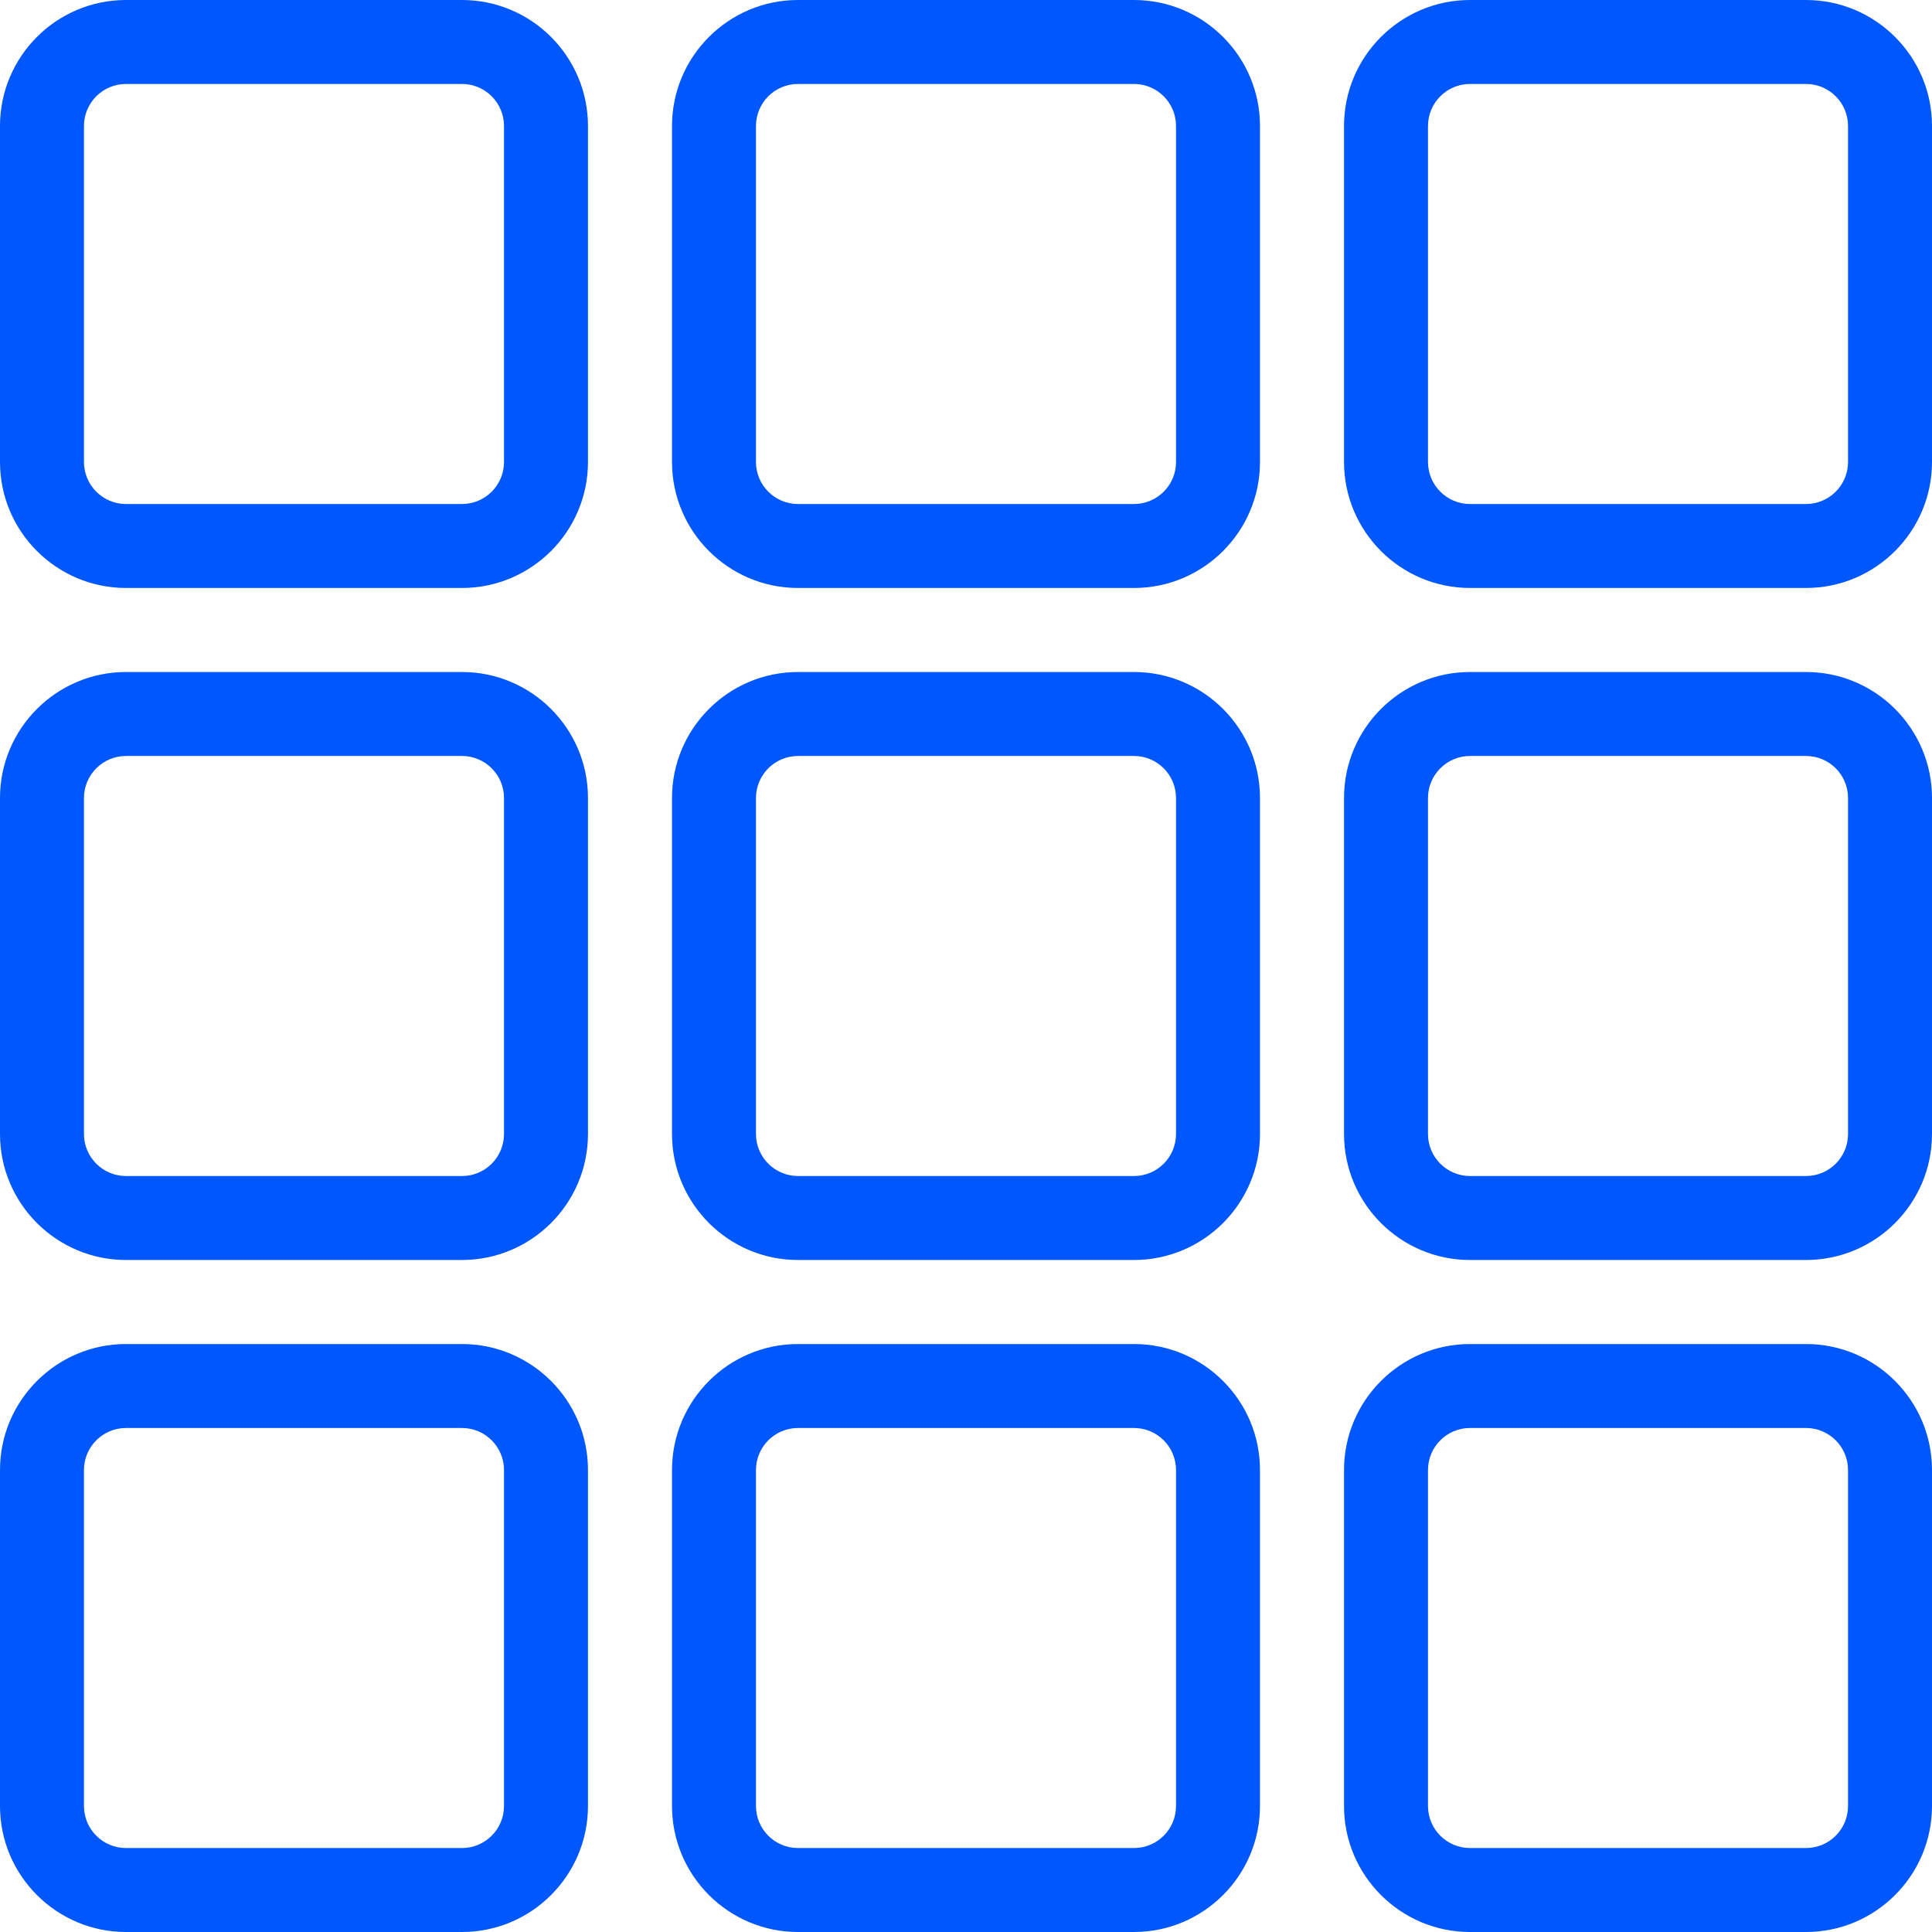
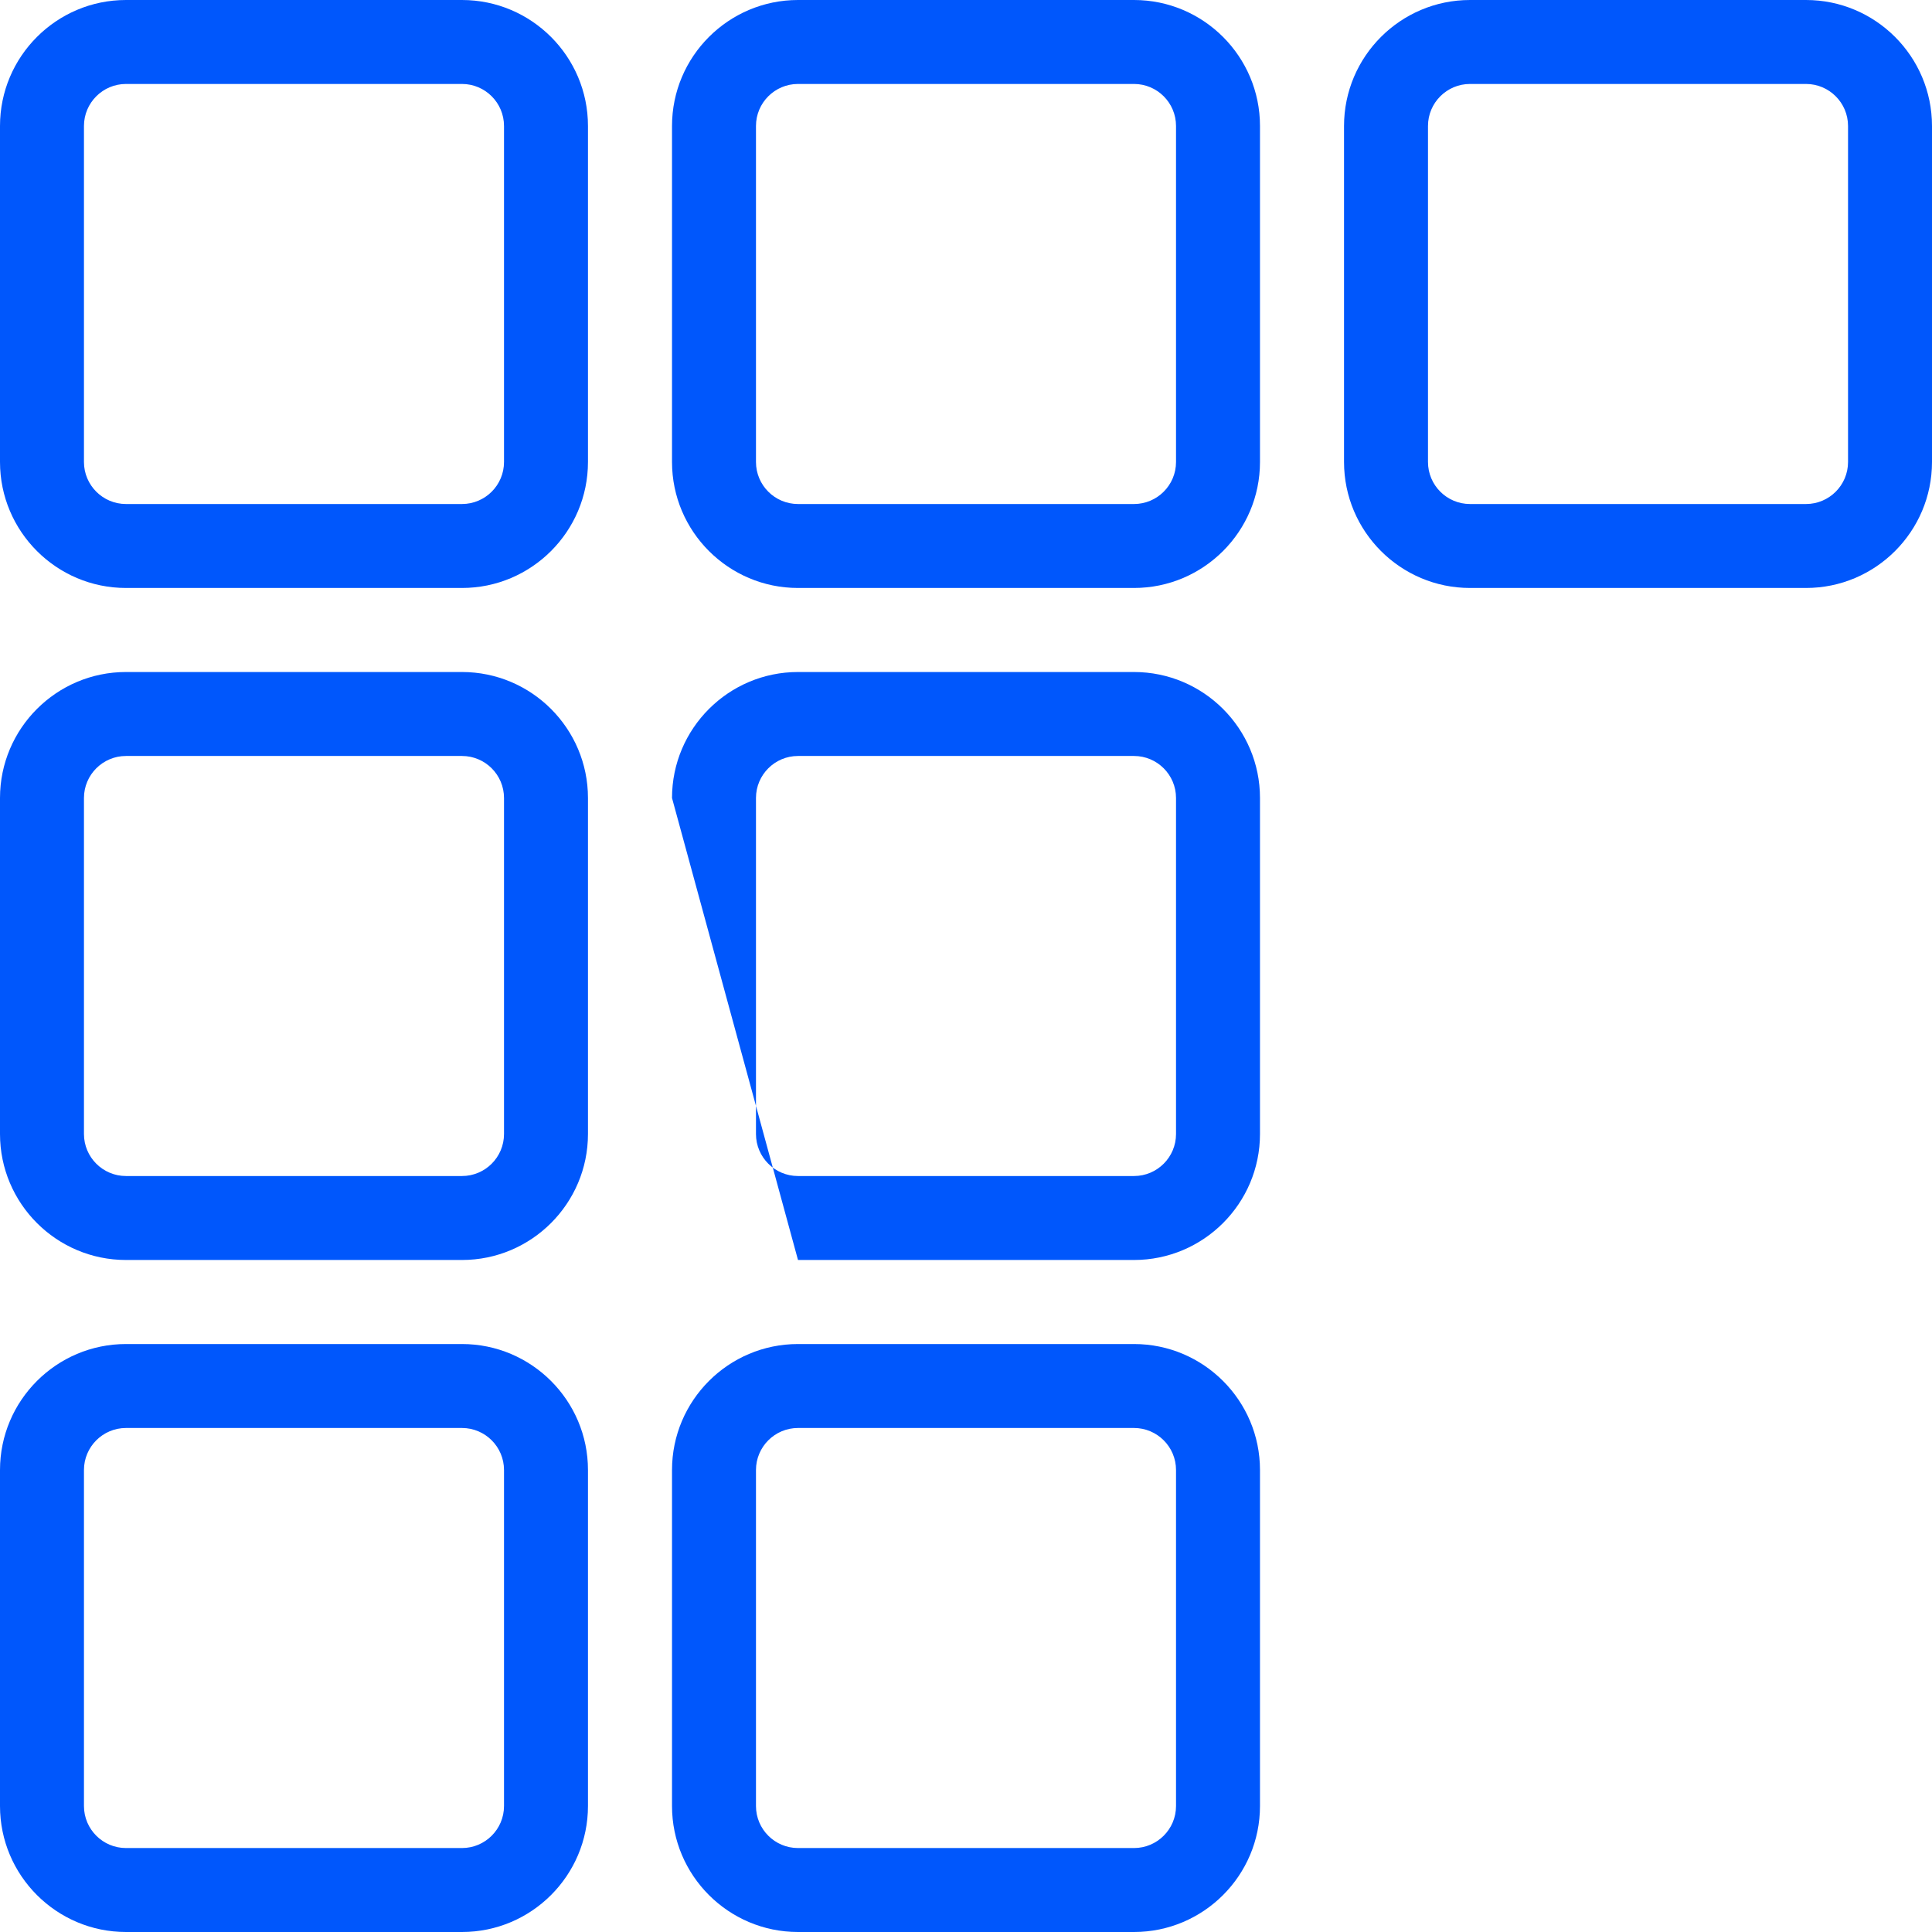
<svg xmlns="http://www.w3.org/2000/svg" width="24px" height="24px" viewBox="0 0 24 24">
  <title>layout-module</title>
  <g id="Page-1" stroke="none" stroke-width="1" fill="none" fill-rule="evenodd">
    <g id="Sala-Landing-Page" transform="translate(-304, -10926)" fill="#0057FC" fill-rule="nonzero">
      <g id="layout-module" transform="translate(304, 10926)">
        <path d="M9.913,7.304 C9.05,7.304 8.348,6.602 8.348,5.739 L8.348,1.565 C8.348,0.702 9.05,0 9.913,0 L14.087,0 C14.95,0 15.652,0.702 15.652,1.565 L15.652,5.739 C15.652,6.602 14.95,7.304 14.087,7.304 L9.913,7.304 Z M9.913,1.043 C9.625,1.043 9.391,1.277 9.391,1.565 L9.391,5.739 C9.391,6.027 9.625,6.261 9.913,6.261 L14.087,6.261 C14.375,6.261 14.609,6.027 14.609,5.739 L14.609,1.565 C14.609,1.277 14.375,1.043 14.087,1.043 L9.913,1.043 Z" id="Shape" />
        <path d="M1.565,7.304 C0.702,7.304 0,6.602 0,5.739 L0,1.565 C0,0.702 0.702,0 1.565,0 L5.739,0 C6.602,0 7.304,0.702 7.304,1.565 L7.304,5.739 C7.304,6.602 6.602,7.304 5.739,7.304 L1.565,7.304 Z M1.565,1.043 C1.277,1.043 1.043,1.277 1.043,1.565 L1.043,5.739 C1.043,6.027 1.277,6.261 1.565,6.261 L5.739,6.261 C6.027,6.261 6.261,6.027 6.261,5.739 L6.261,1.565 C6.261,1.277 6.027,1.043 5.739,1.043 L1.565,1.043 Z" id="Shape" />
        <path d="M18.261,7.304 C17.398,7.304 16.696,6.602 16.696,5.739 L16.696,1.565 C16.696,0.702 17.398,0 18.261,0 L22.435,0 C23.298,0 24,0.702 24,1.565 L24,5.739 C24,6.602 23.298,7.304 22.435,7.304 L18.261,7.304 Z M18.261,1.043 C17.973,1.043 17.739,1.277 17.739,1.565 L17.739,5.739 C17.739,6.027 17.973,6.261 18.261,6.261 L22.435,6.261 C22.723,6.261 22.957,6.027 22.957,5.739 L22.957,1.565 C22.957,1.277 22.723,1.043 22.435,1.043 L18.261,1.043 Z" id="Shape" />
-         <path d="M9.913,15.652 C9.05,15.652 8.348,14.95 8.348,14.087 L8.348,9.913 C8.348,9.05 9.05,8.348 9.913,8.348 L14.087,8.348 C14.95,8.348 15.652,9.05 15.652,9.913 L15.652,14.087 C15.652,14.95 14.95,15.652 14.087,15.652 L9.913,15.652 Z M9.913,9.391 C9.625,9.391 9.391,9.625 9.391,9.913 L9.391,14.087 C9.391,14.375 9.625,14.609 9.913,14.609 L14.087,14.609 C14.375,14.609 14.609,14.375 14.609,14.087 L14.609,9.913 C14.609,9.625 14.375,9.391 14.087,9.391 L9.913,9.391 Z" id="Shape" />
+         <path d="M9.913,15.652 L8.348,9.913 C8.348,9.05 9.05,8.348 9.913,8.348 L14.087,8.348 C14.95,8.348 15.652,9.05 15.652,9.913 L15.652,14.087 C15.652,14.95 14.95,15.652 14.087,15.652 L9.913,15.652 Z M9.913,9.391 C9.625,9.391 9.391,9.625 9.391,9.913 L9.391,14.087 C9.391,14.375 9.625,14.609 9.913,14.609 L14.087,14.609 C14.375,14.609 14.609,14.375 14.609,14.087 L14.609,9.913 C14.609,9.625 14.375,9.391 14.087,9.391 L9.913,9.391 Z" id="Shape" />
        <path d="M1.565,15.652 C0.702,15.652 0,14.95 0,14.087 L0,9.913 C0,9.05 0.702,8.348 1.565,8.348 L5.739,8.348 C6.602,8.348 7.304,9.05 7.304,9.913 L7.304,14.087 C7.304,14.95 6.602,15.652 5.739,15.652 L1.565,15.652 Z M1.565,9.391 C1.277,9.391 1.043,9.625 1.043,9.913 L1.043,14.087 C1.043,14.375 1.277,14.609 1.565,14.609 L5.739,14.609 C6.027,14.609 6.261,14.375 6.261,14.087 L6.261,9.913 C6.261,9.625 6.027,9.391 5.739,9.391 L1.565,9.391 Z" id="Shape" />
-         <path d="M18.261,15.652 C17.398,15.652 16.696,14.95 16.696,14.087 L16.696,9.913 C16.696,9.05 17.398,8.348 18.261,8.348 L22.435,8.348 C23.298,8.348 24,9.05 24,9.913 L24,14.087 C24,14.95 23.298,15.652 22.435,15.652 L18.261,15.652 Z M18.261,9.391 C17.973,9.391 17.739,9.625 17.739,9.913 L17.739,14.087 C17.739,14.375 17.973,14.609 18.261,14.609 L22.435,14.609 C22.723,14.609 22.957,14.375 22.957,14.087 L22.957,9.913 C22.957,9.625 22.723,9.391 22.435,9.391 L18.261,9.391 Z" id="Shape" />
        <path d="M9.913,24 C9.05,24 8.348,23.298 8.348,22.435 L8.348,18.261 C8.348,17.398 9.05,16.696 9.913,16.696 L14.087,16.696 C14.95,16.696 15.652,17.398 15.652,18.261 L15.652,22.435 C15.652,23.298 14.95,24 14.087,24 L9.913,24 Z M9.913,17.739 C9.625,17.739 9.391,17.973 9.391,18.261 L9.391,22.435 C9.391,22.723 9.625,22.957 9.913,22.957 L14.087,22.957 C14.375,22.957 14.609,22.723 14.609,22.435 L14.609,18.261 C14.609,17.973 14.375,17.739 14.087,17.739 L9.913,17.739 Z" id="Shape" />
        <path d="M1.565,24 C0.702,24 0,23.298 0,22.435 L0,18.261 C0,17.398 0.702,16.696 1.565,16.696 L5.739,16.696 C6.602,16.696 7.304,17.398 7.304,18.261 L7.304,22.435 C7.304,23.298 6.602,24 5.739,24 L1.565,24 Z M1.565,17.739 C1.277,17.739 1.043,17.973 1.043,18.261 L1.043,22.435 C1.043,22.723 1.277,22.957 1.565,22.957 L5.739,22.957 C6.027,22.957 6.261,22.723 6.261,22.435 L6.261,18.261 C6.261,17.973 6.027,17.739 5.739,17.739 L1.565,17.739 Z" id="Shape" />
-         <path d="M18.261,24 C17.398,24 16.696,23.298 16.696,22.435 L16.696,18.261 C16.696,17.398 17.398,16.696 18.261,16.696 L22.435,16.696 C23.298,16.696 24,17.398 24,18.261 L24,22.435 C24,23.298 23.298,24 22.435,24 L18.261,24 Z M18.261,17.739 C17.973,17.739 17.739,17.973 17.739,18.261 L17.739,22.435 C17.739,22.723 17.973,22.957 18.261,22.957 L22.435,22.957 C22.723,22.957 22.957,22.723 22.957,22.435 L22.957,18.261 C22.957,17.973 22.723,17.739 22.435,17.739 L18.261,17.739 Z" id="Shape" />
      </g>
    </g>
  </g>
</svg>